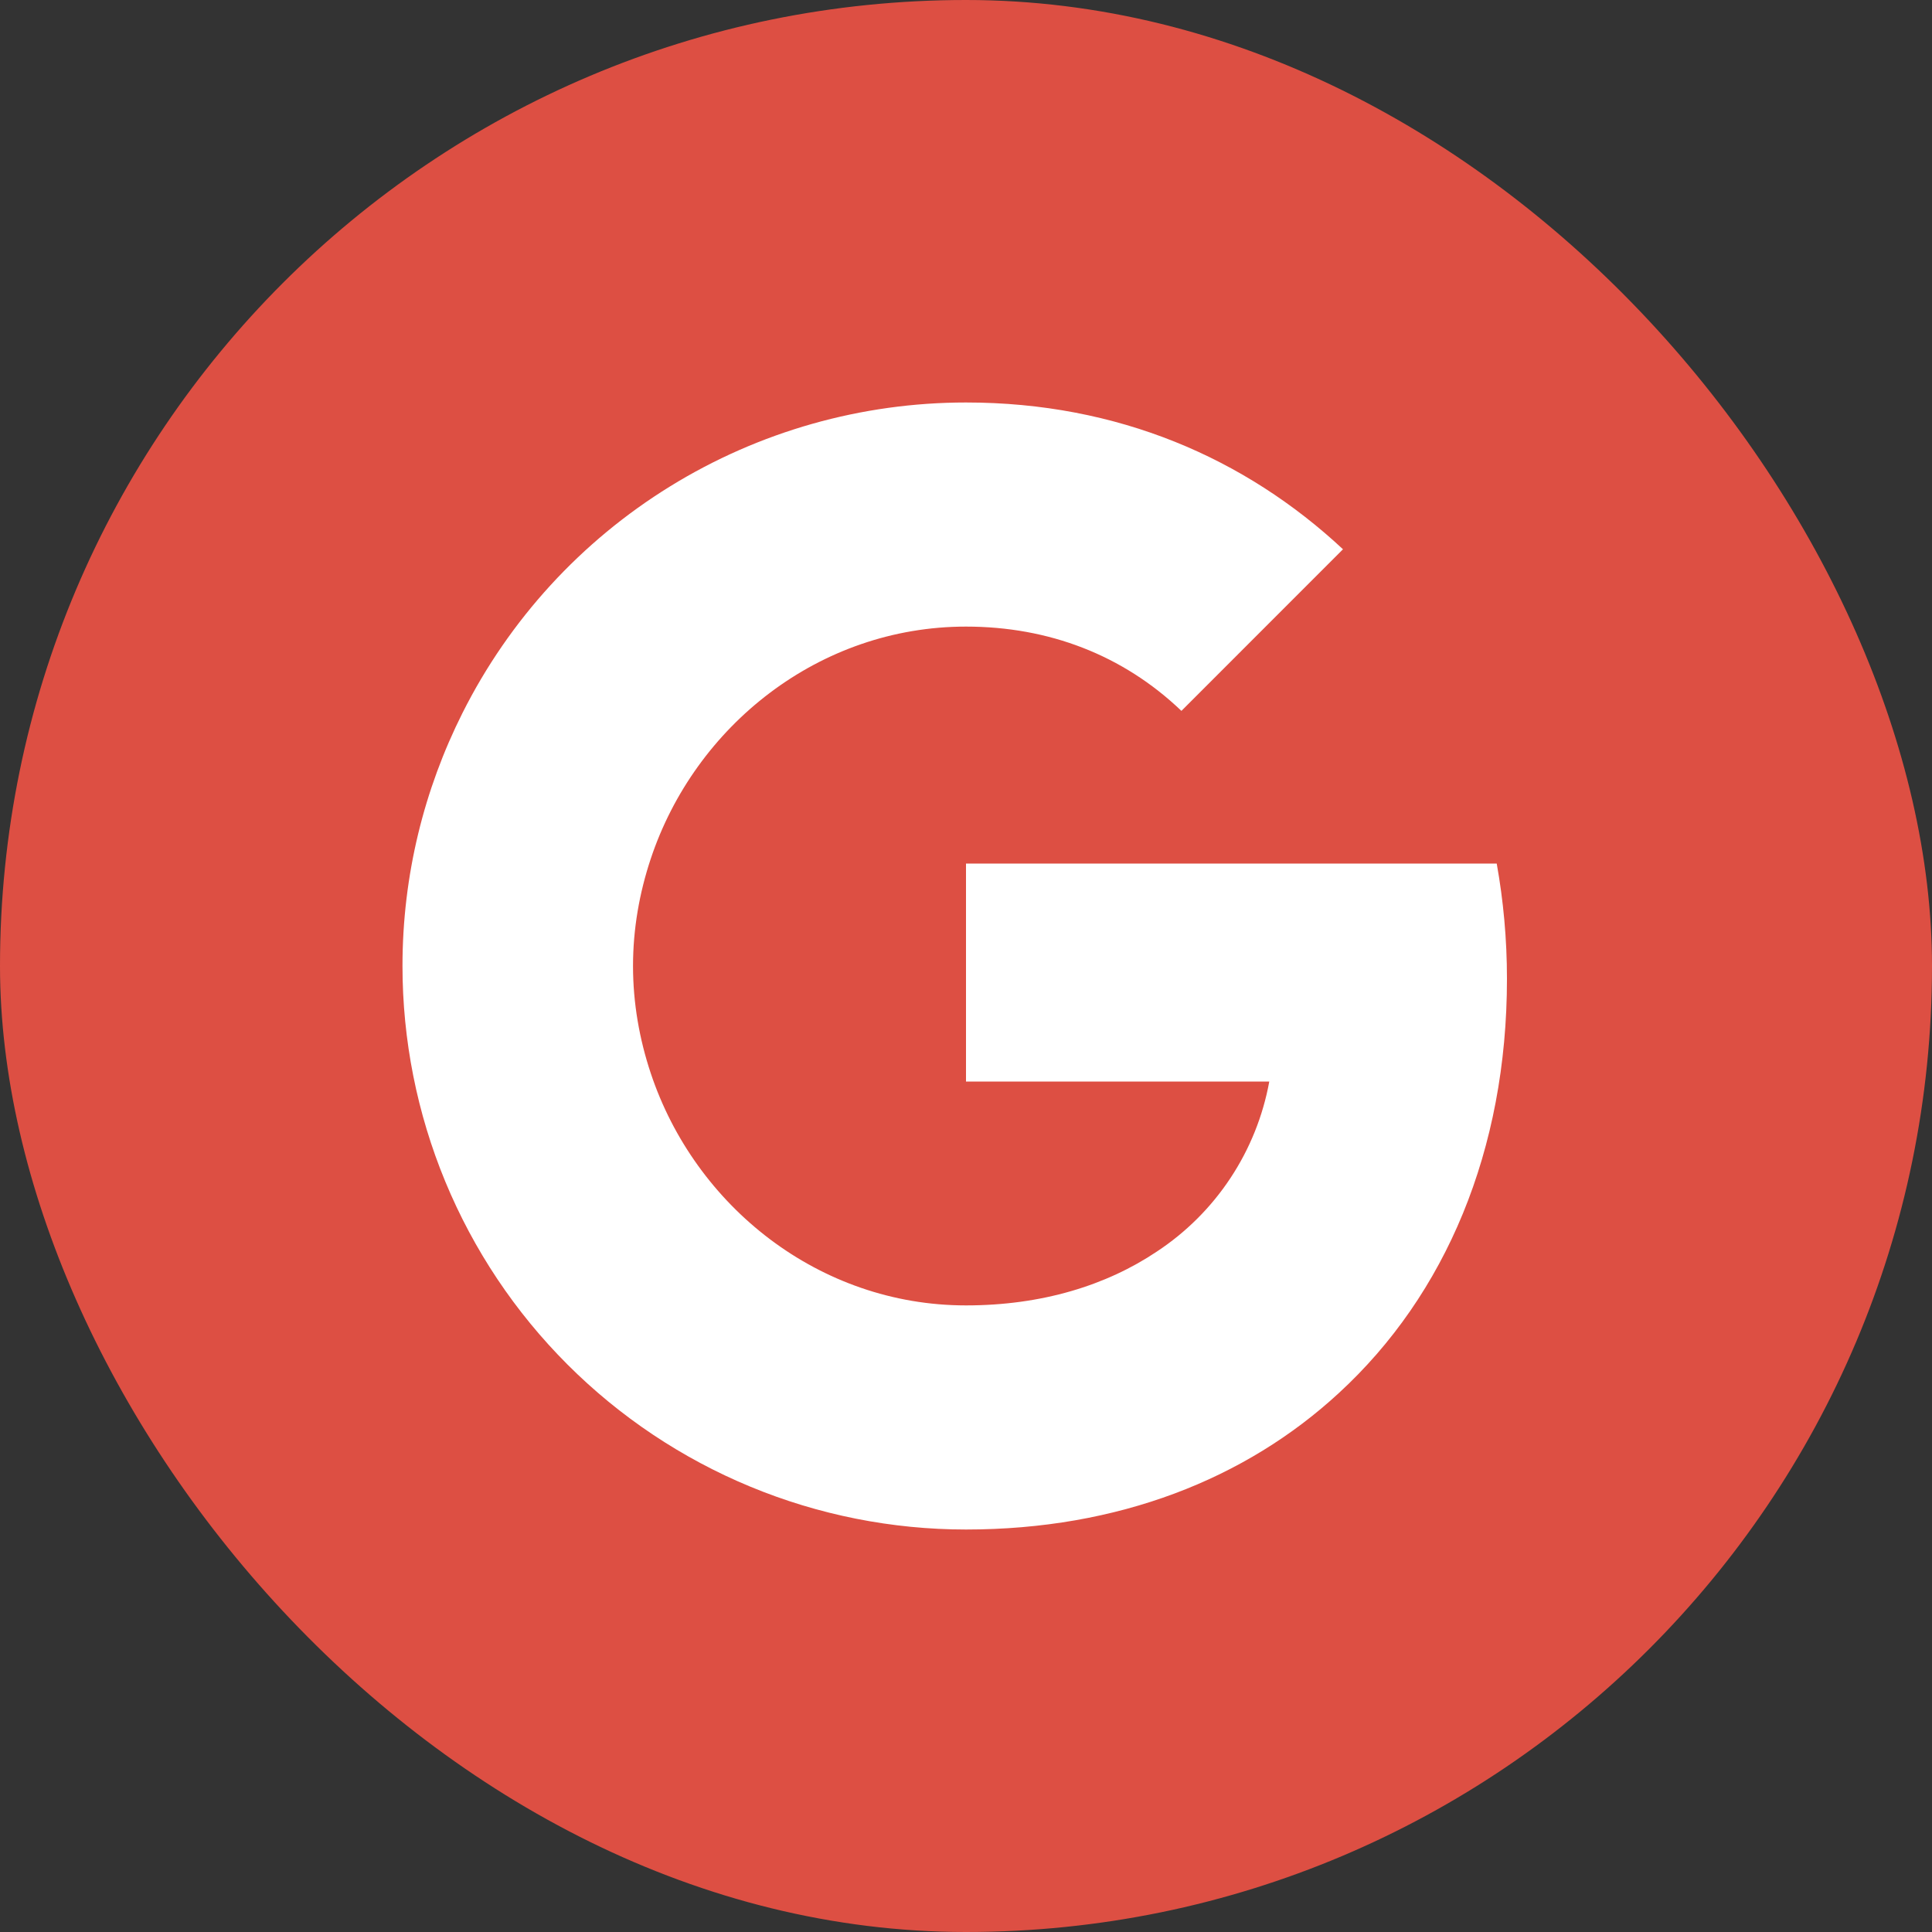
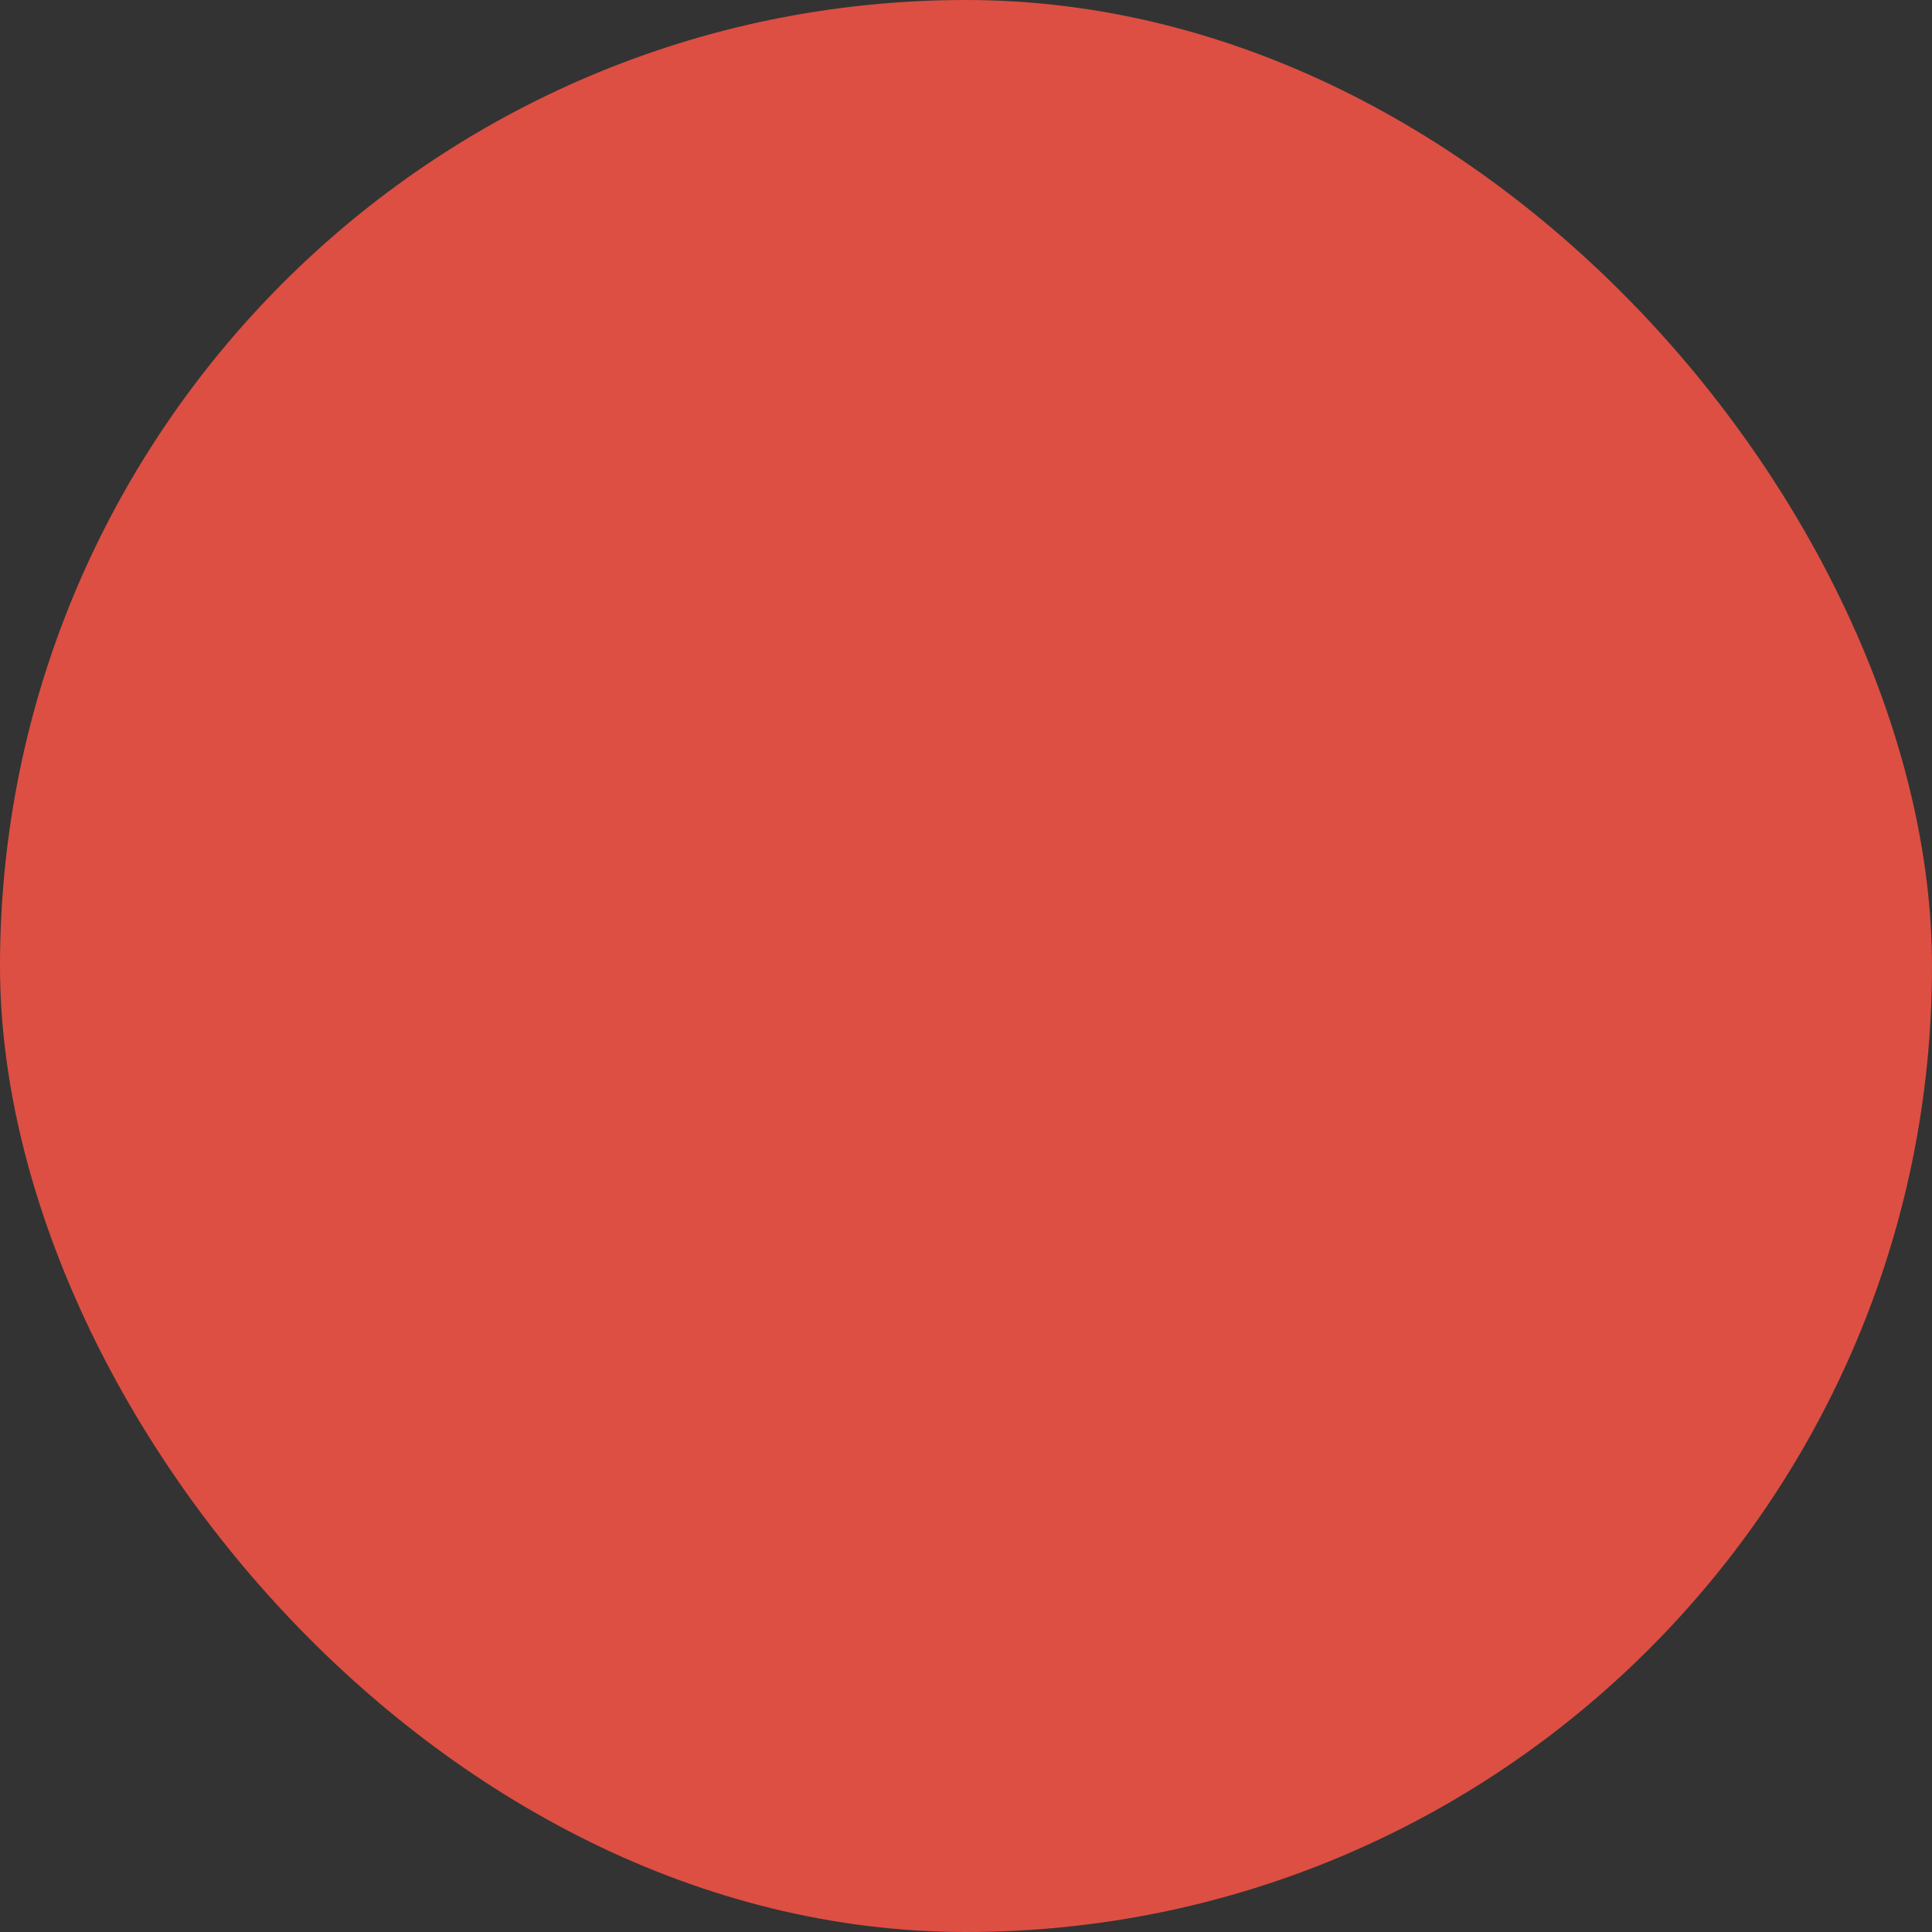
<svg xmlns="http://www.w3.org/2000/svg" width="40" height="40" viewBox="0 0 40 40" fill="none">
  <rect x="0" y="0" width="40" height="40" fill="#333333" stroke="none" />
  <rect width="40" height="40" rx="20" fill="#DD4F43" />
-   <path d="M9.575 14.762C10.545 12.829 12.034 11.204 13.875 10.069C15.716 8.933 17.837 8.333 20 8.333C23.144 8.333 25.785 9.488 27.805 11.372L24.46 14.718C23.25 13.562 21.713 12.973 20 12.973C16.961 12.973 14.388 15.026 13.472 17.783C13.239 18.483 13.106 19.23 13.106 20C13.106 20.77 13.239 21.517 13.472 22.217C14.389 24.975 16.961 27.027 20 27.027C21.569 27.027 22.905 26.613 23.95 25.913C24.556 25.514 25.075 24.996 25.475 24.391C25.876 23.785 26.149 23.105 26.279 22.392H20V17.879H30.988C31.125 18.642 31.2 19.438 31.2 20.265C31.2 23.818 29.928 26.81 27.721 28.84C25.791 30.622 23.15 31.667 20 31.667C18.468 31.667 16.95 31.366 15.535 30.78C14.119 30.194 12.832 29.334 11.749 28.251C10.665 27.167 9.806 25.881 9.22 24.465C8.634 23.049 8.333 21.532 8.333 20C8.333 18.117 8.784 16.337 9.575 14.762Z" fill="white" />
</svg>